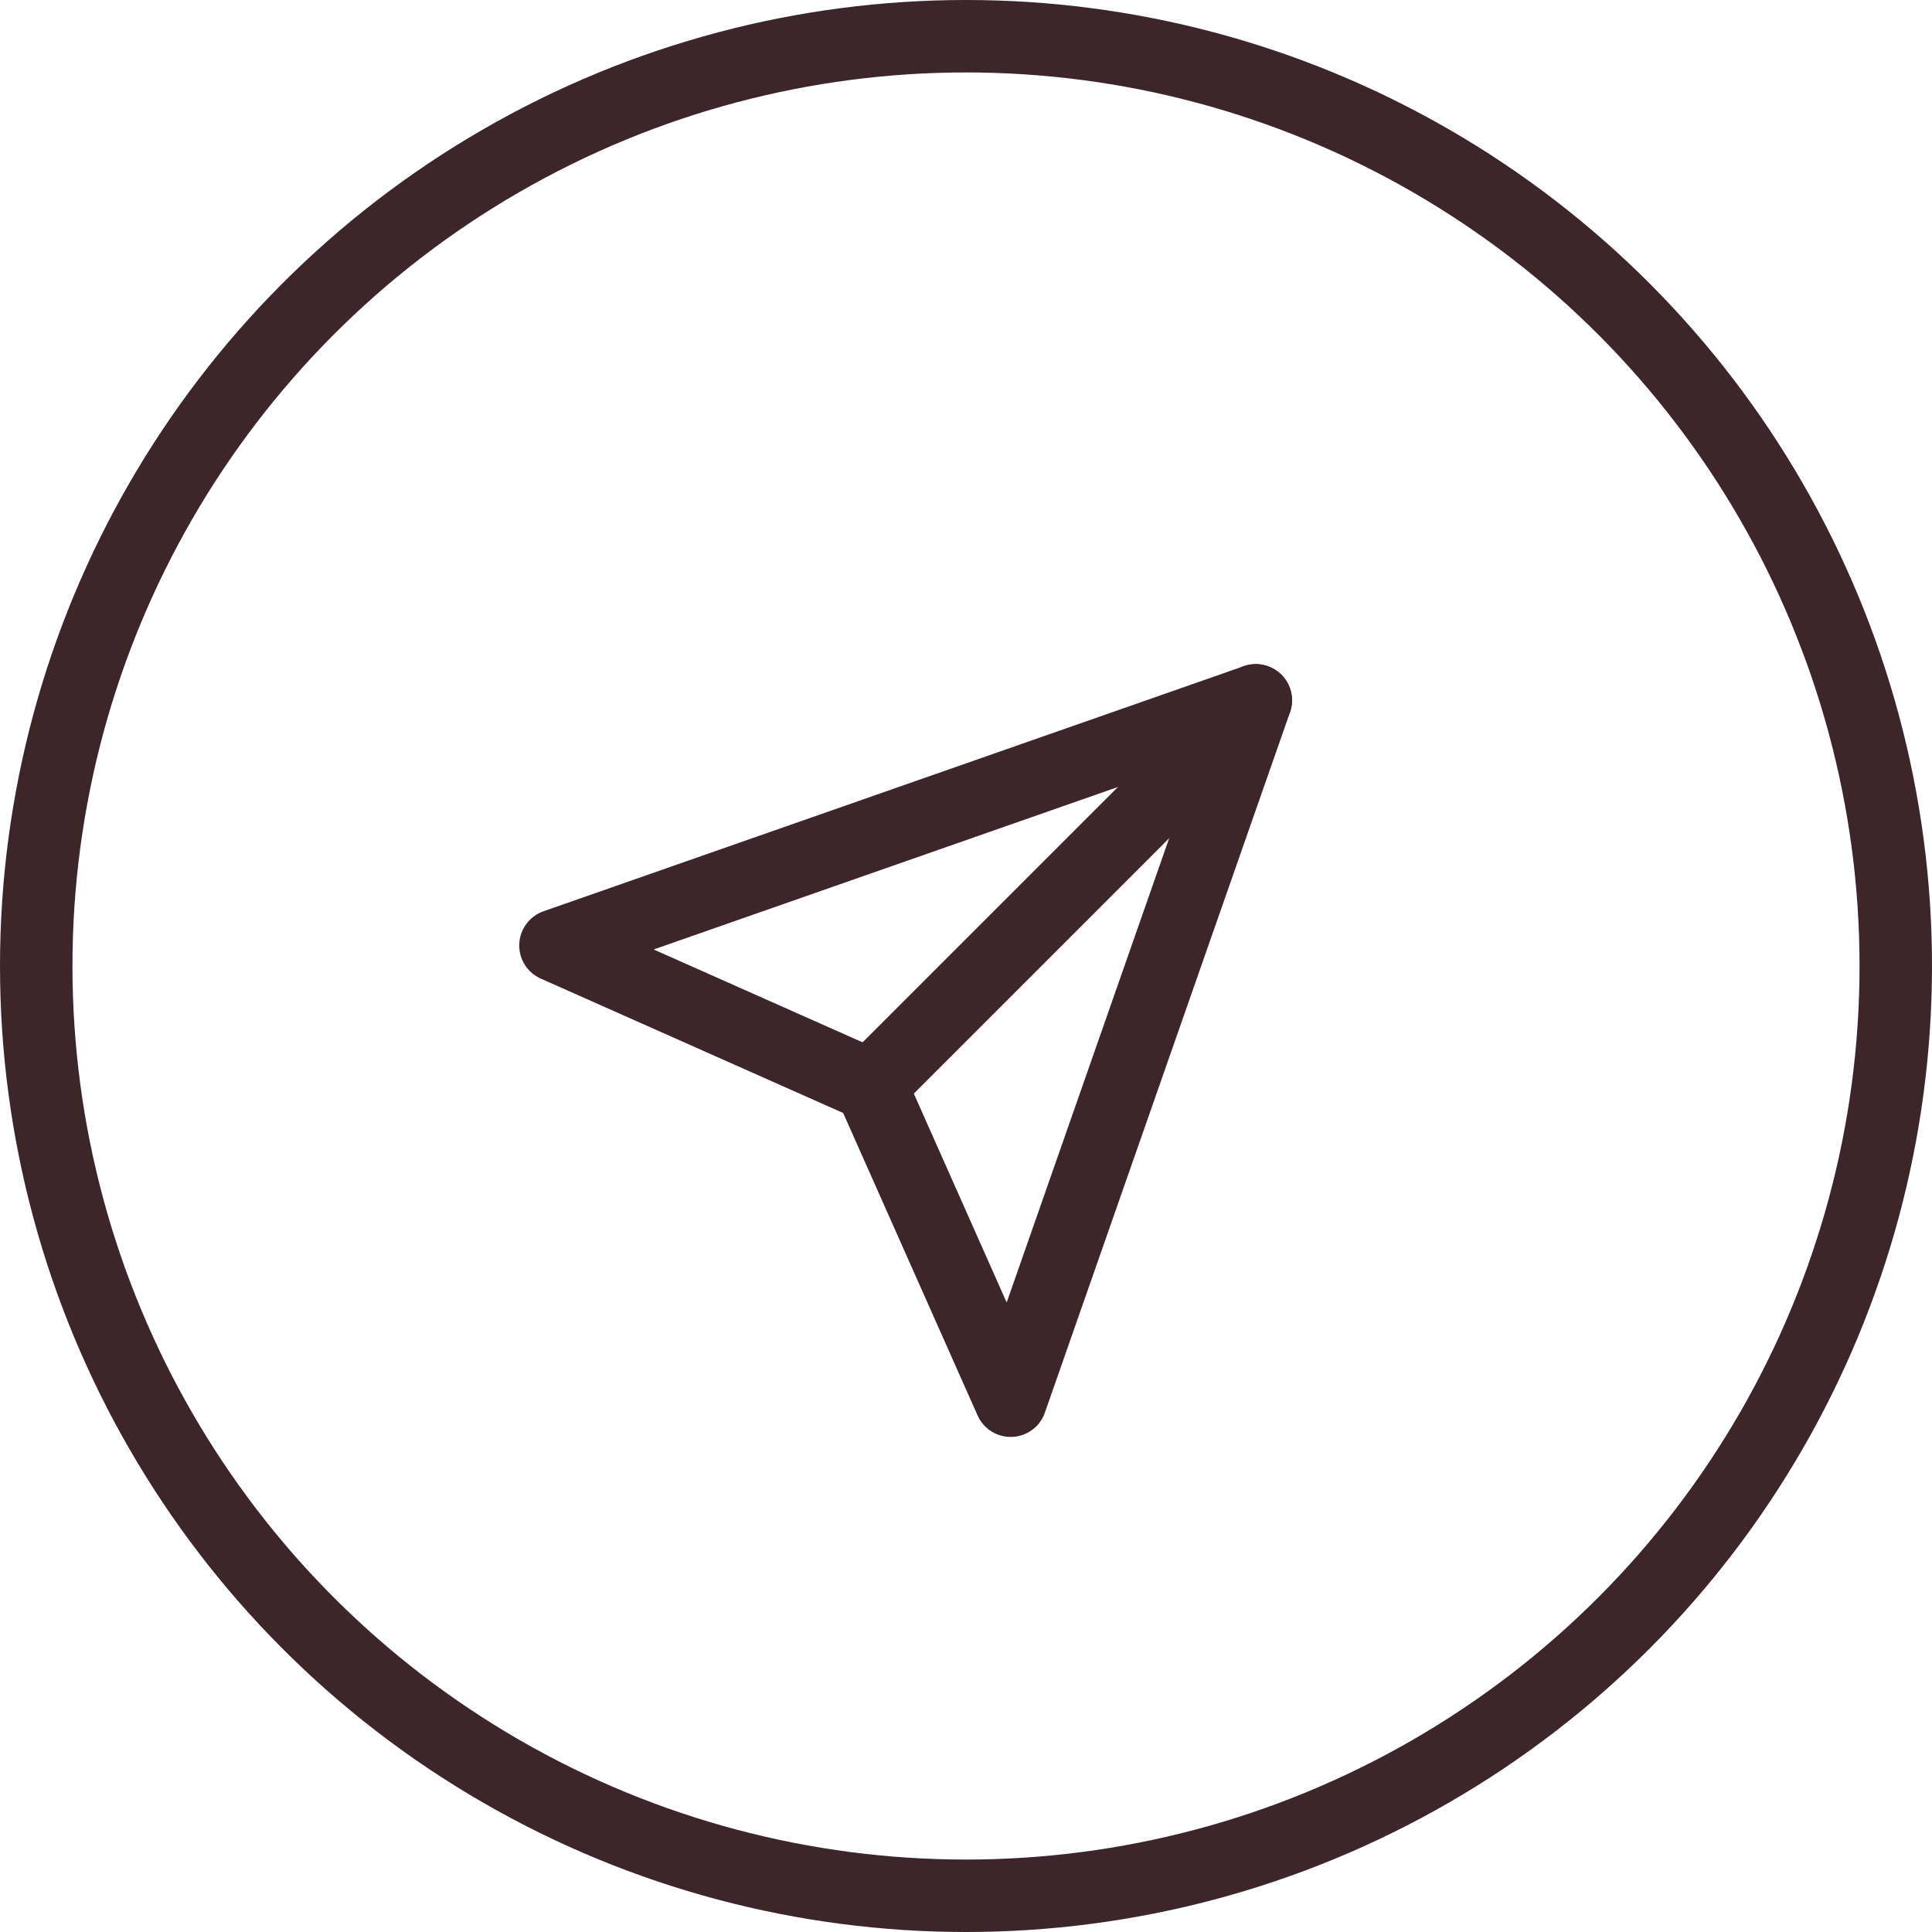
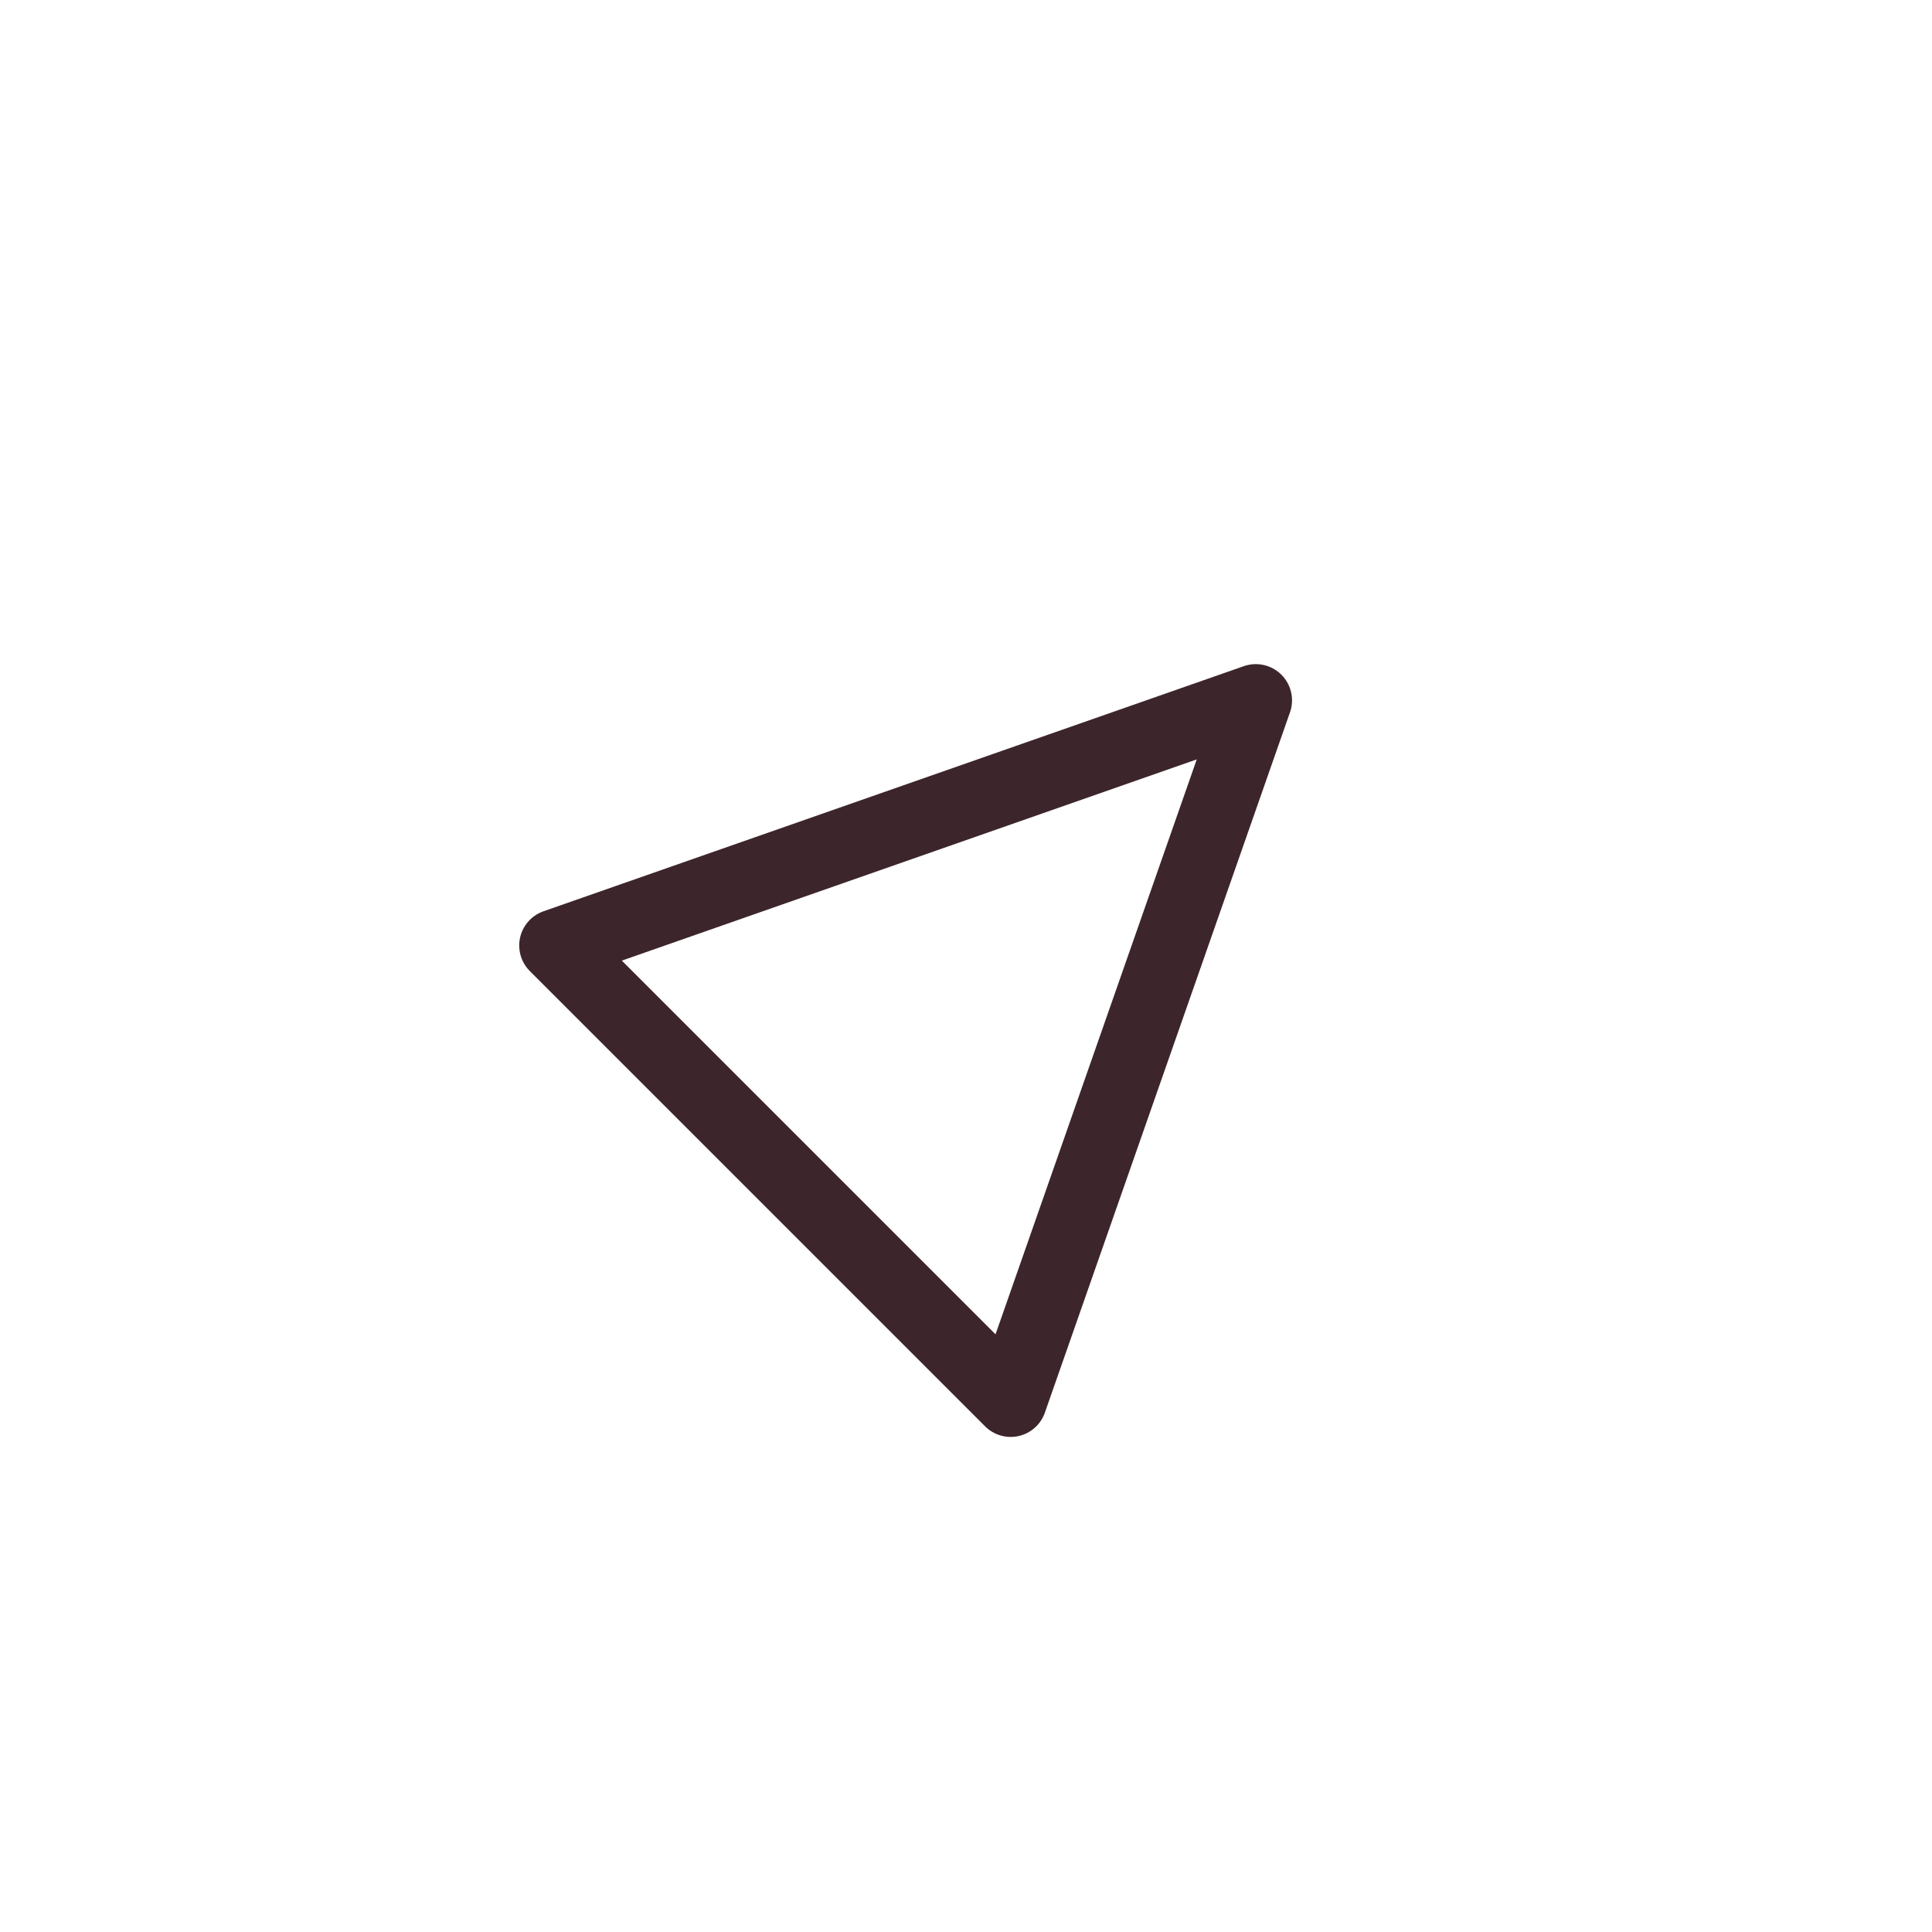
<svg xmlns="http://www.w3.org/2000/svg" width="80" height="80" viewBox="0 0 80 80">
  <g id="Group_167" data-name="Group 167" transform="translate(-1162 -314)">
    <g id="Ellipse_48" data-name="Ellipse 48" transform="translate(1162 314)" fill="none" stroke="#3c252b" stroke-width="3">
      <circle cx="40" cy="40" r="40" stroke="none" />
-       <circle cx="40" cy="40" r="38.5" fill="none" />
    </g>
    <g id="send" transform="translate(1183 341)">
-       <line id="Line_85" data-name="Line 85" x1="16" y2="16" transform="translate(15 2)" fill="none" stroke="#3c252b" stroke-linecap="round" stroke-linejoin="round" stroke-width="3" />
-       <path id="Path_1495" data-name="Path 1495" d="M31,2,20.85,31l-5.8-13.05L2,12.15Z" fill="none" stroke="#3c252b" stroke-linecap="round" stroke-linejoin="round" stroke-width="3" />
+       <path id="Path_1495" data-name="Path 1495" d="M31,2,20.85,31L2,12.15Z" fill="none" stroke="#3c252b" stroke-linecap="round" stroke-linejoin="round" stroke-width="3" />
    </g>
  </g>
</svg>